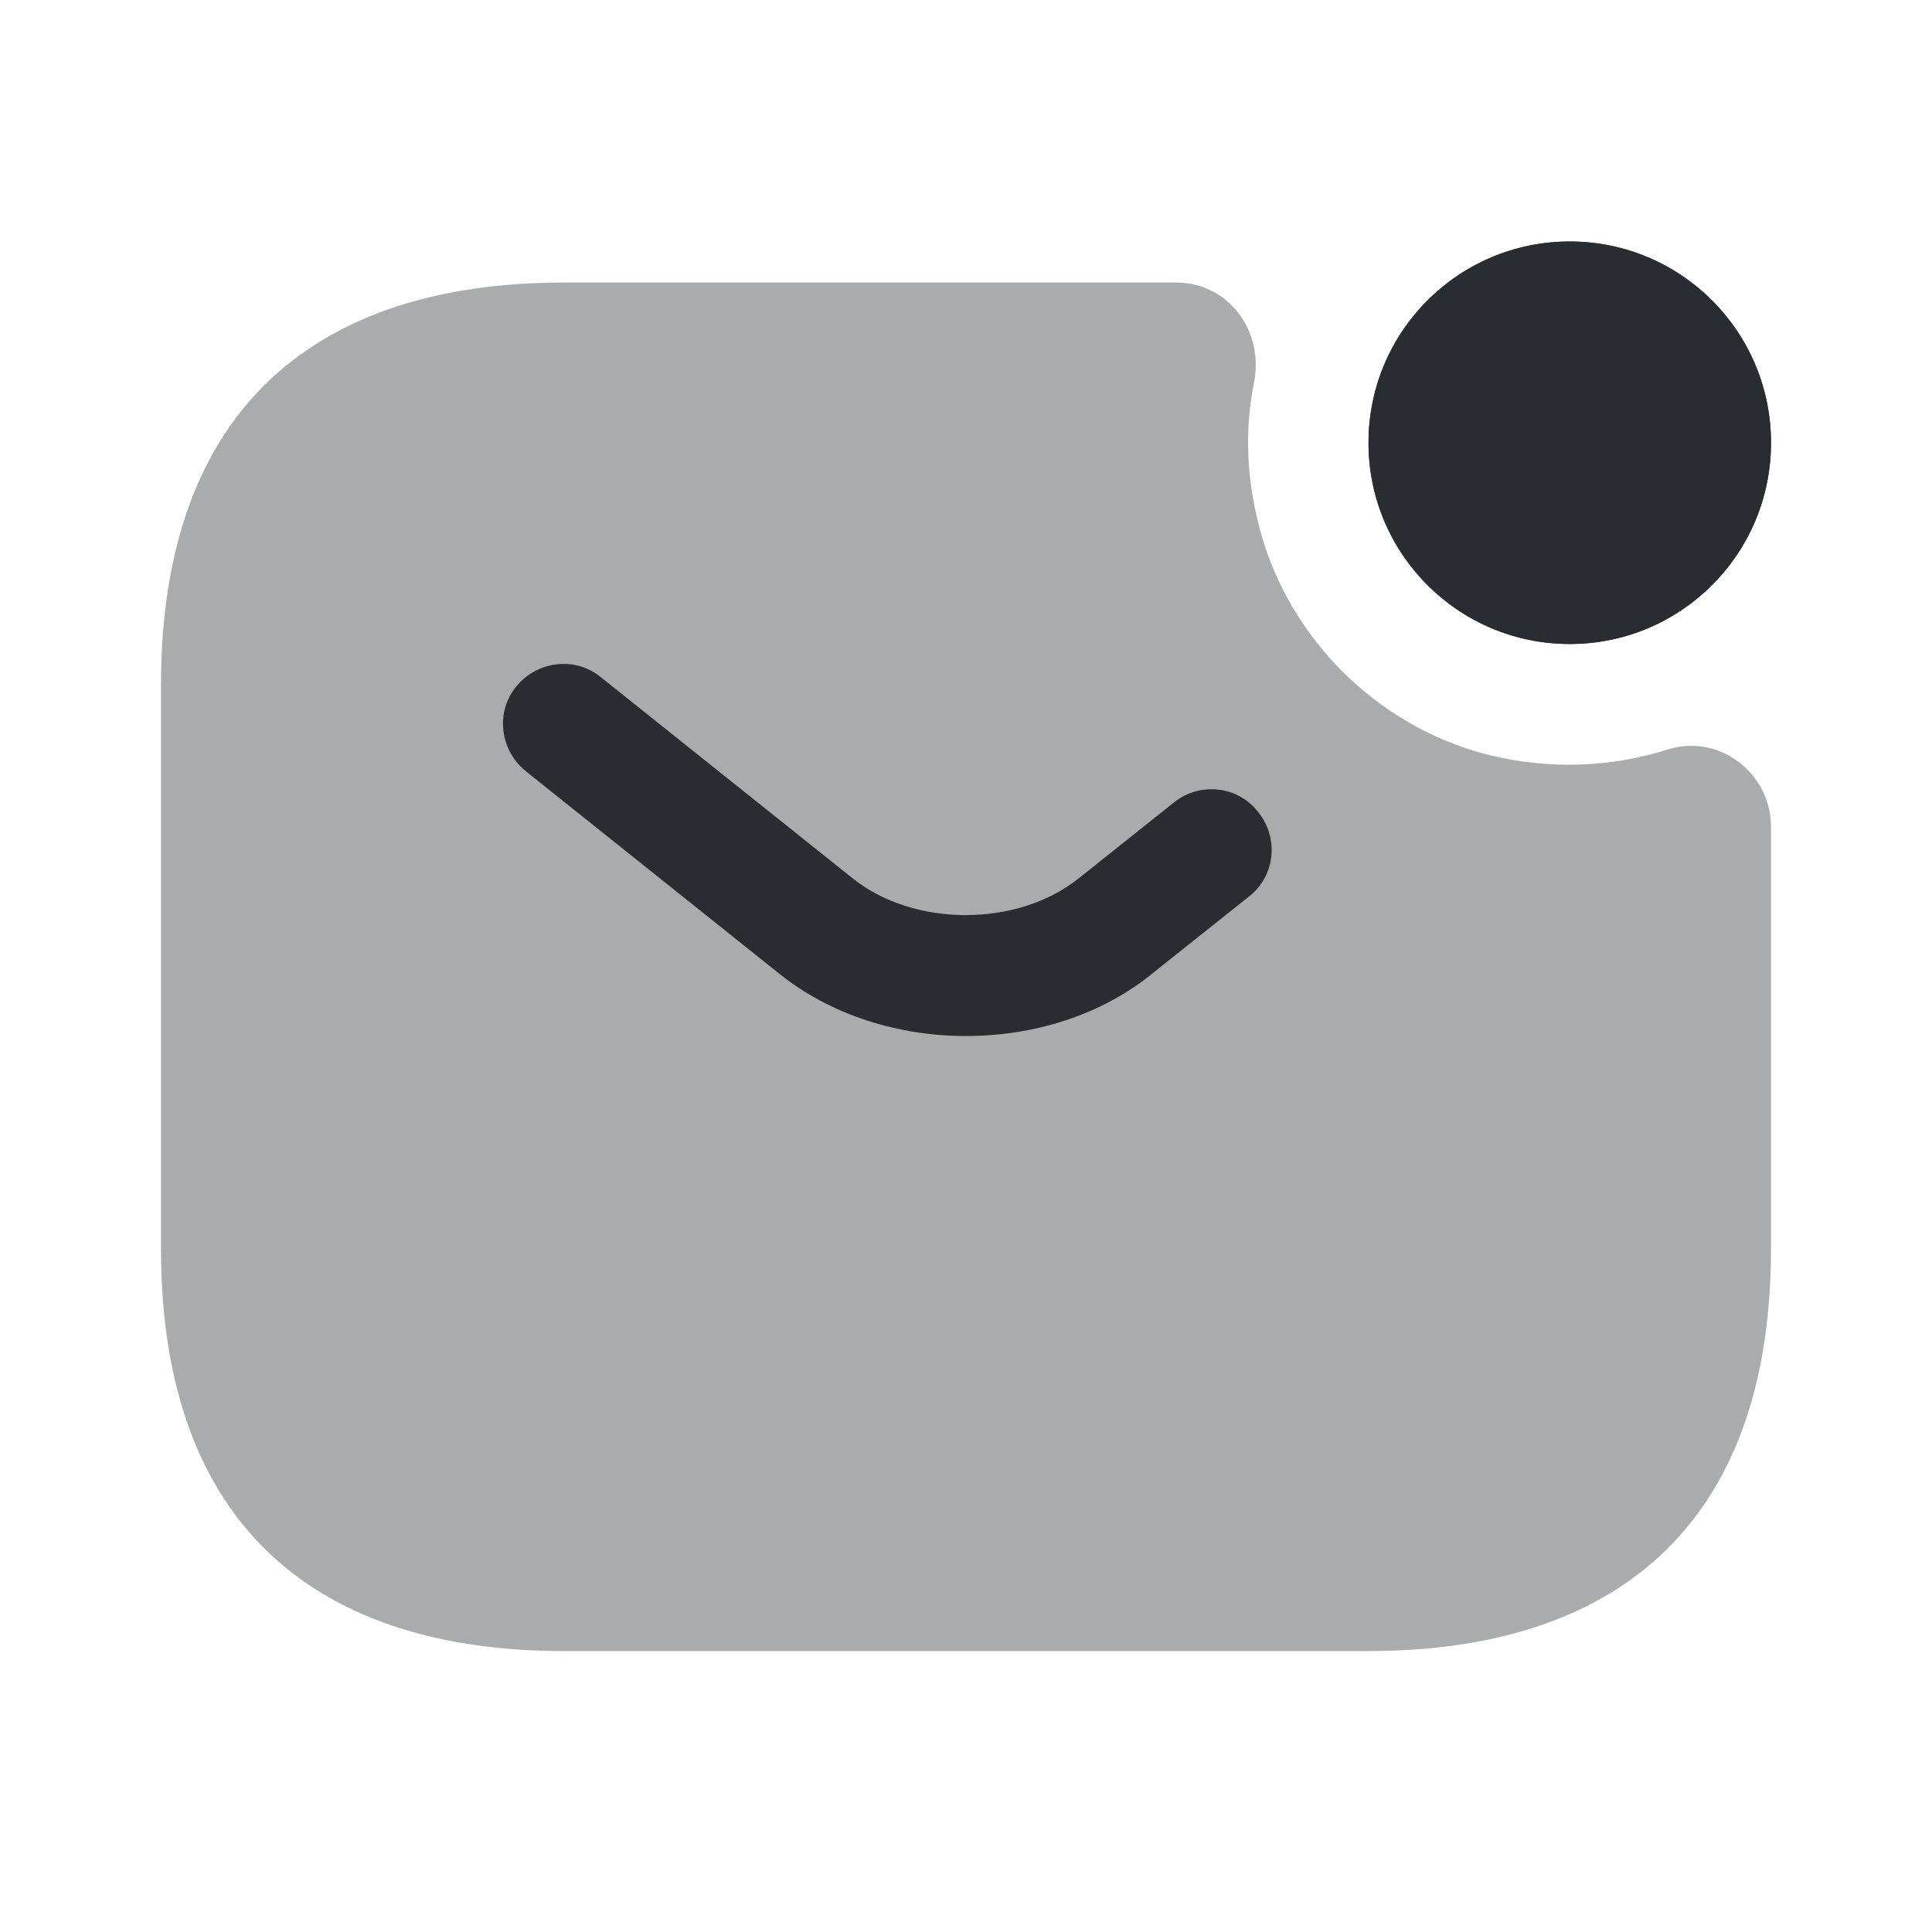
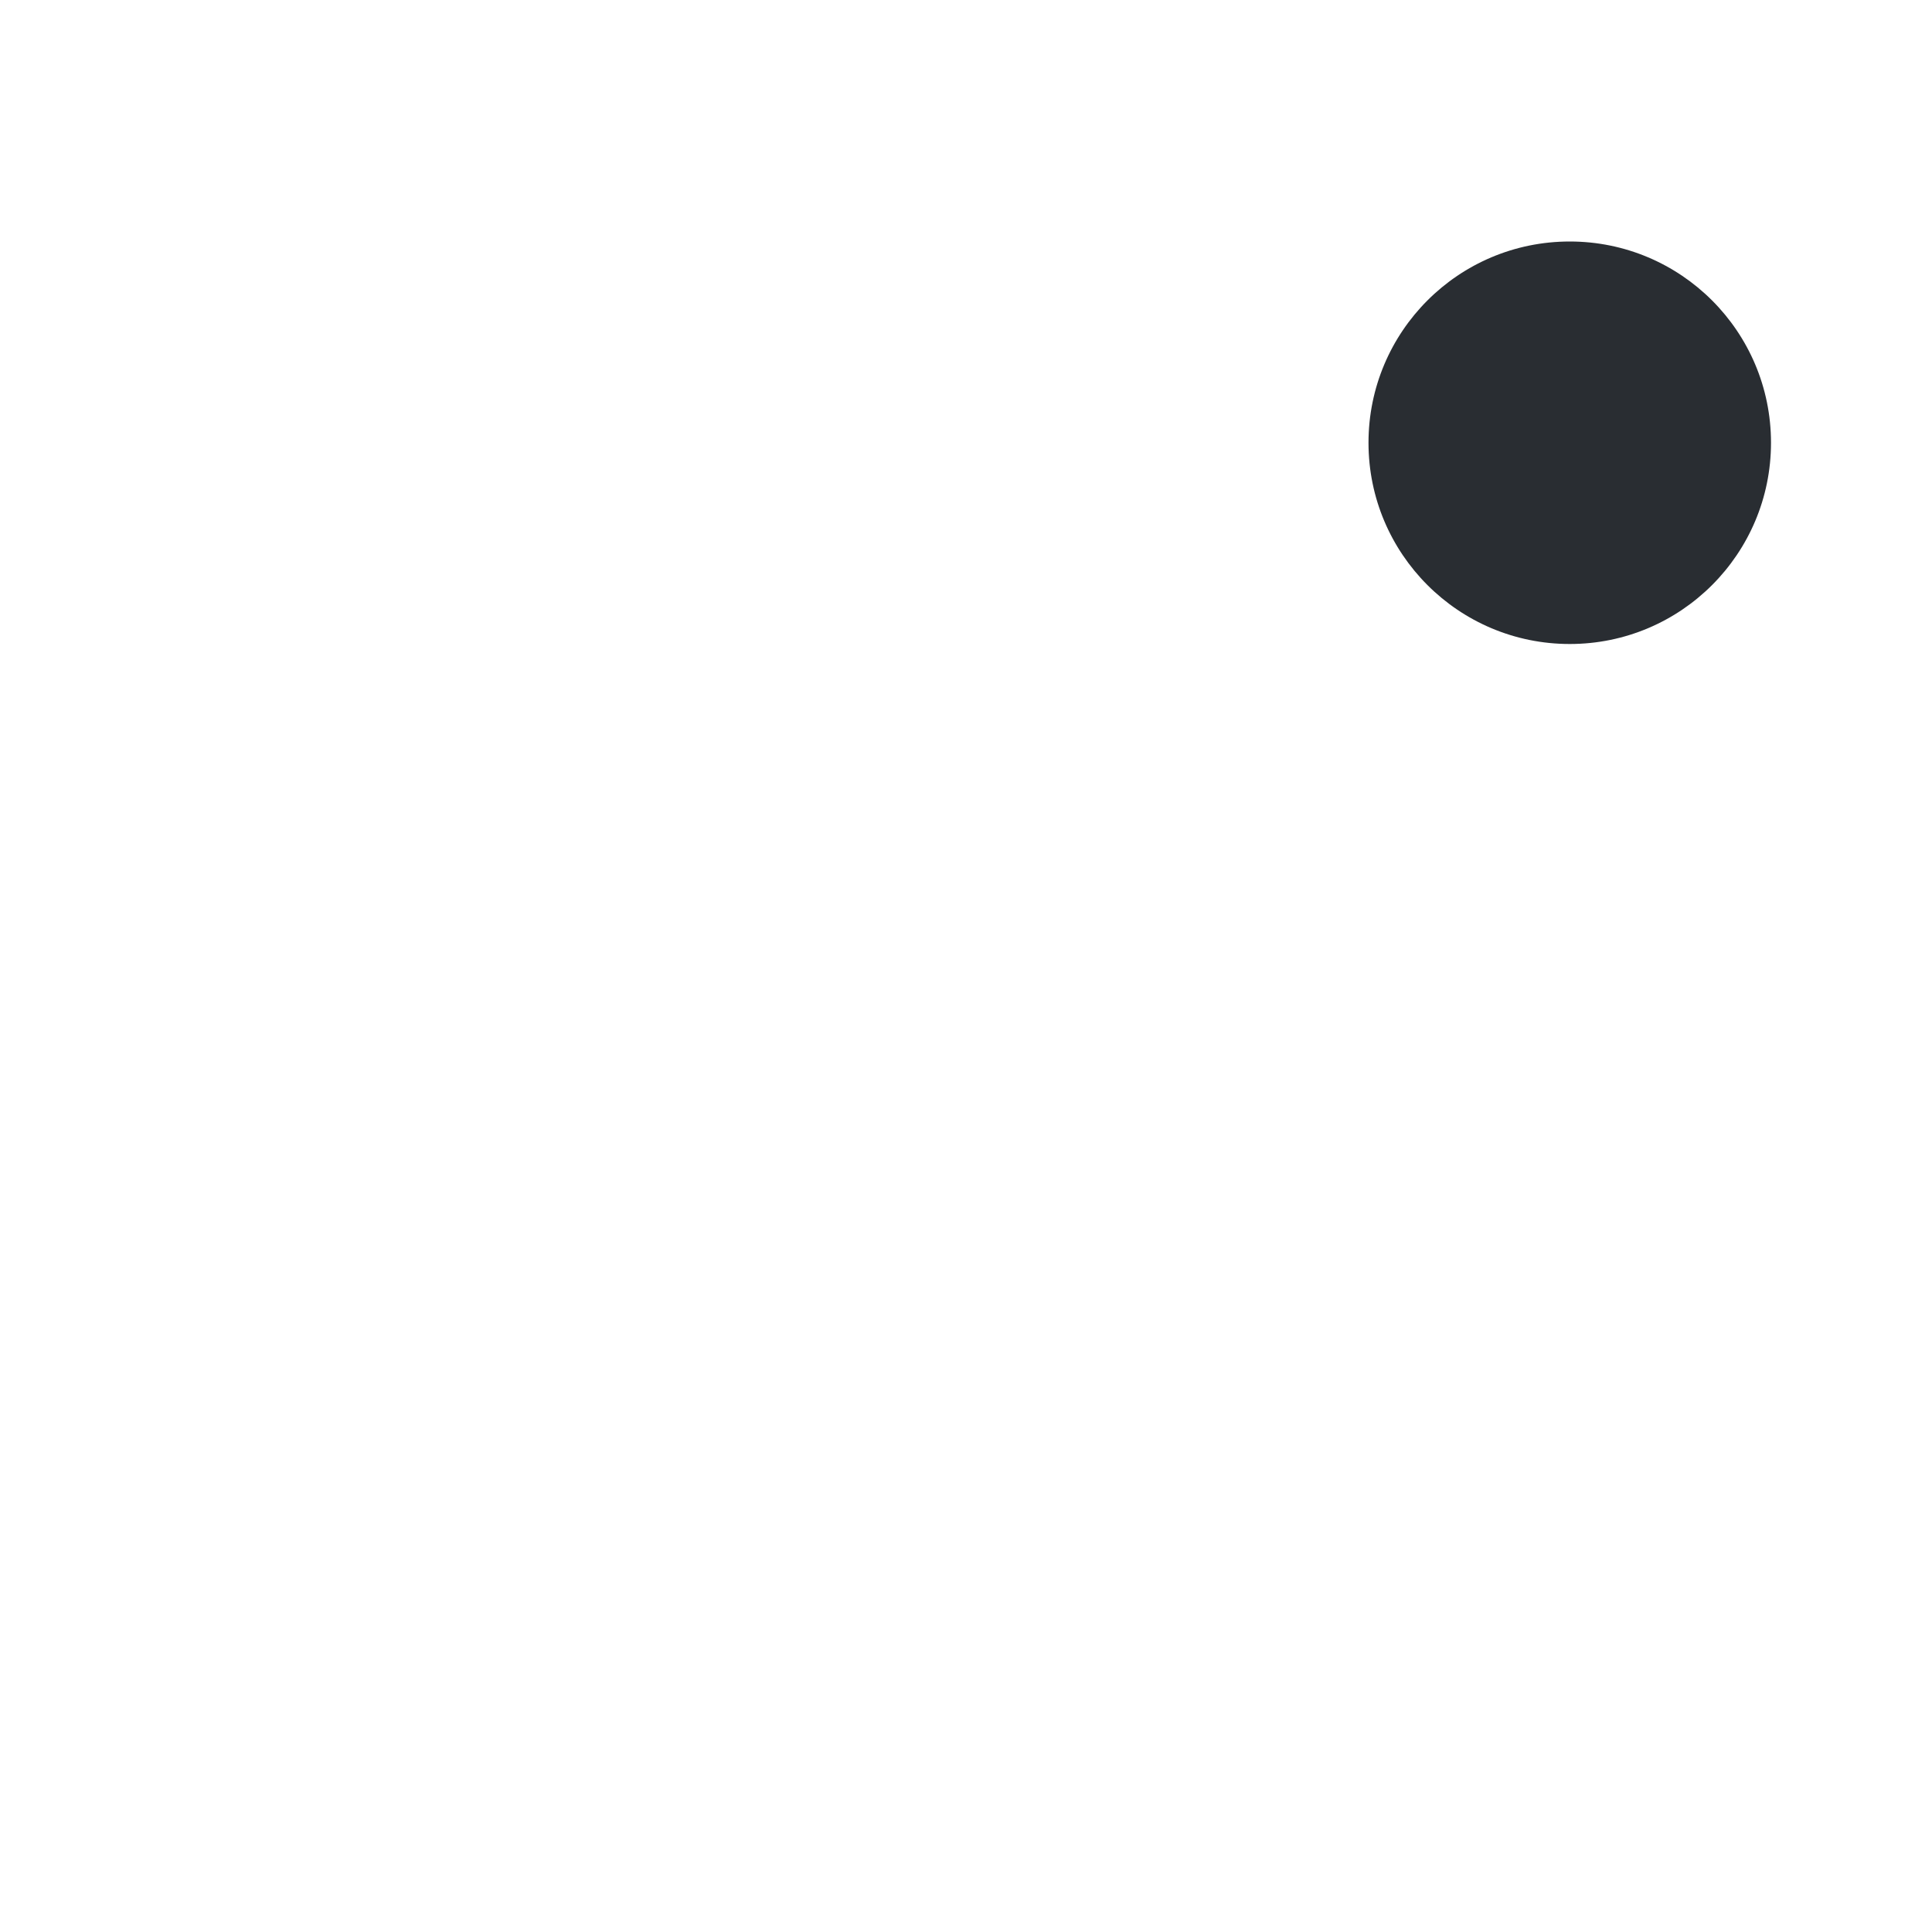
<svg xmlns="http://www.w3.org/2000/svg" width="800px" height="800px" viewBox="0 0 24 24" fill="none">
  <path d="M19.5 8C20.881 8 22 6.881 22 5.5C22 4.119 20.881 3 19.5 3C18.119 3 17 4.119 17 5.5C17 6.881 18.119 8 19.5 8Z" fill="#292D32" />
-   <path d="M19.5 8C20.881 8 22 6.881 22 5.5C22 4.119 20.881 3 19.5 3C18.119 3 17 4.119 17 5.5C17 6.881 18.119 8 19.5 8Z" fill="#292D32" />
-   <path opacity="0.4" d="M20.72 9.31C21.35 9.11 22 9.6 22 10.27V15.51C22 19.01 20 20.51 17 20.51H7C4 20.51 2 19.01 2 15.51V8.51C2 5.01 4 3.51 7 3.51H14.61C15.26 3.51 15.7 4.11 15.58 4.74C15.46 5.33 15.48 5.96 15.66 6.61C16.03 7.95 17.12 9.02 18.46 9.37C19.25 9.57 20.02 9.53 20.72 9.31Z" fill="#292D32" />
-   <path d="M12.001 12.87C11.161 12.87 10.311 12.61 9.661 12.08L6.531 9.58C6.211 9.32 6.151 8.85 6.411 8.53C6.671 8.21 7.141 8.15 7.461 8.41L10.591 10.91C11.351 11.52 12.641 11.52 13.401 10.91L14.581 9.97C14.901 9.71 15.381 9.76 15.631 10.09C15.891 10.41 15.841 10.89 15.511 11.14L14.331 12.08C13.691 12.61 12.841 12.87 12.001 12.87Z" fill="#292D32" />
</svg>